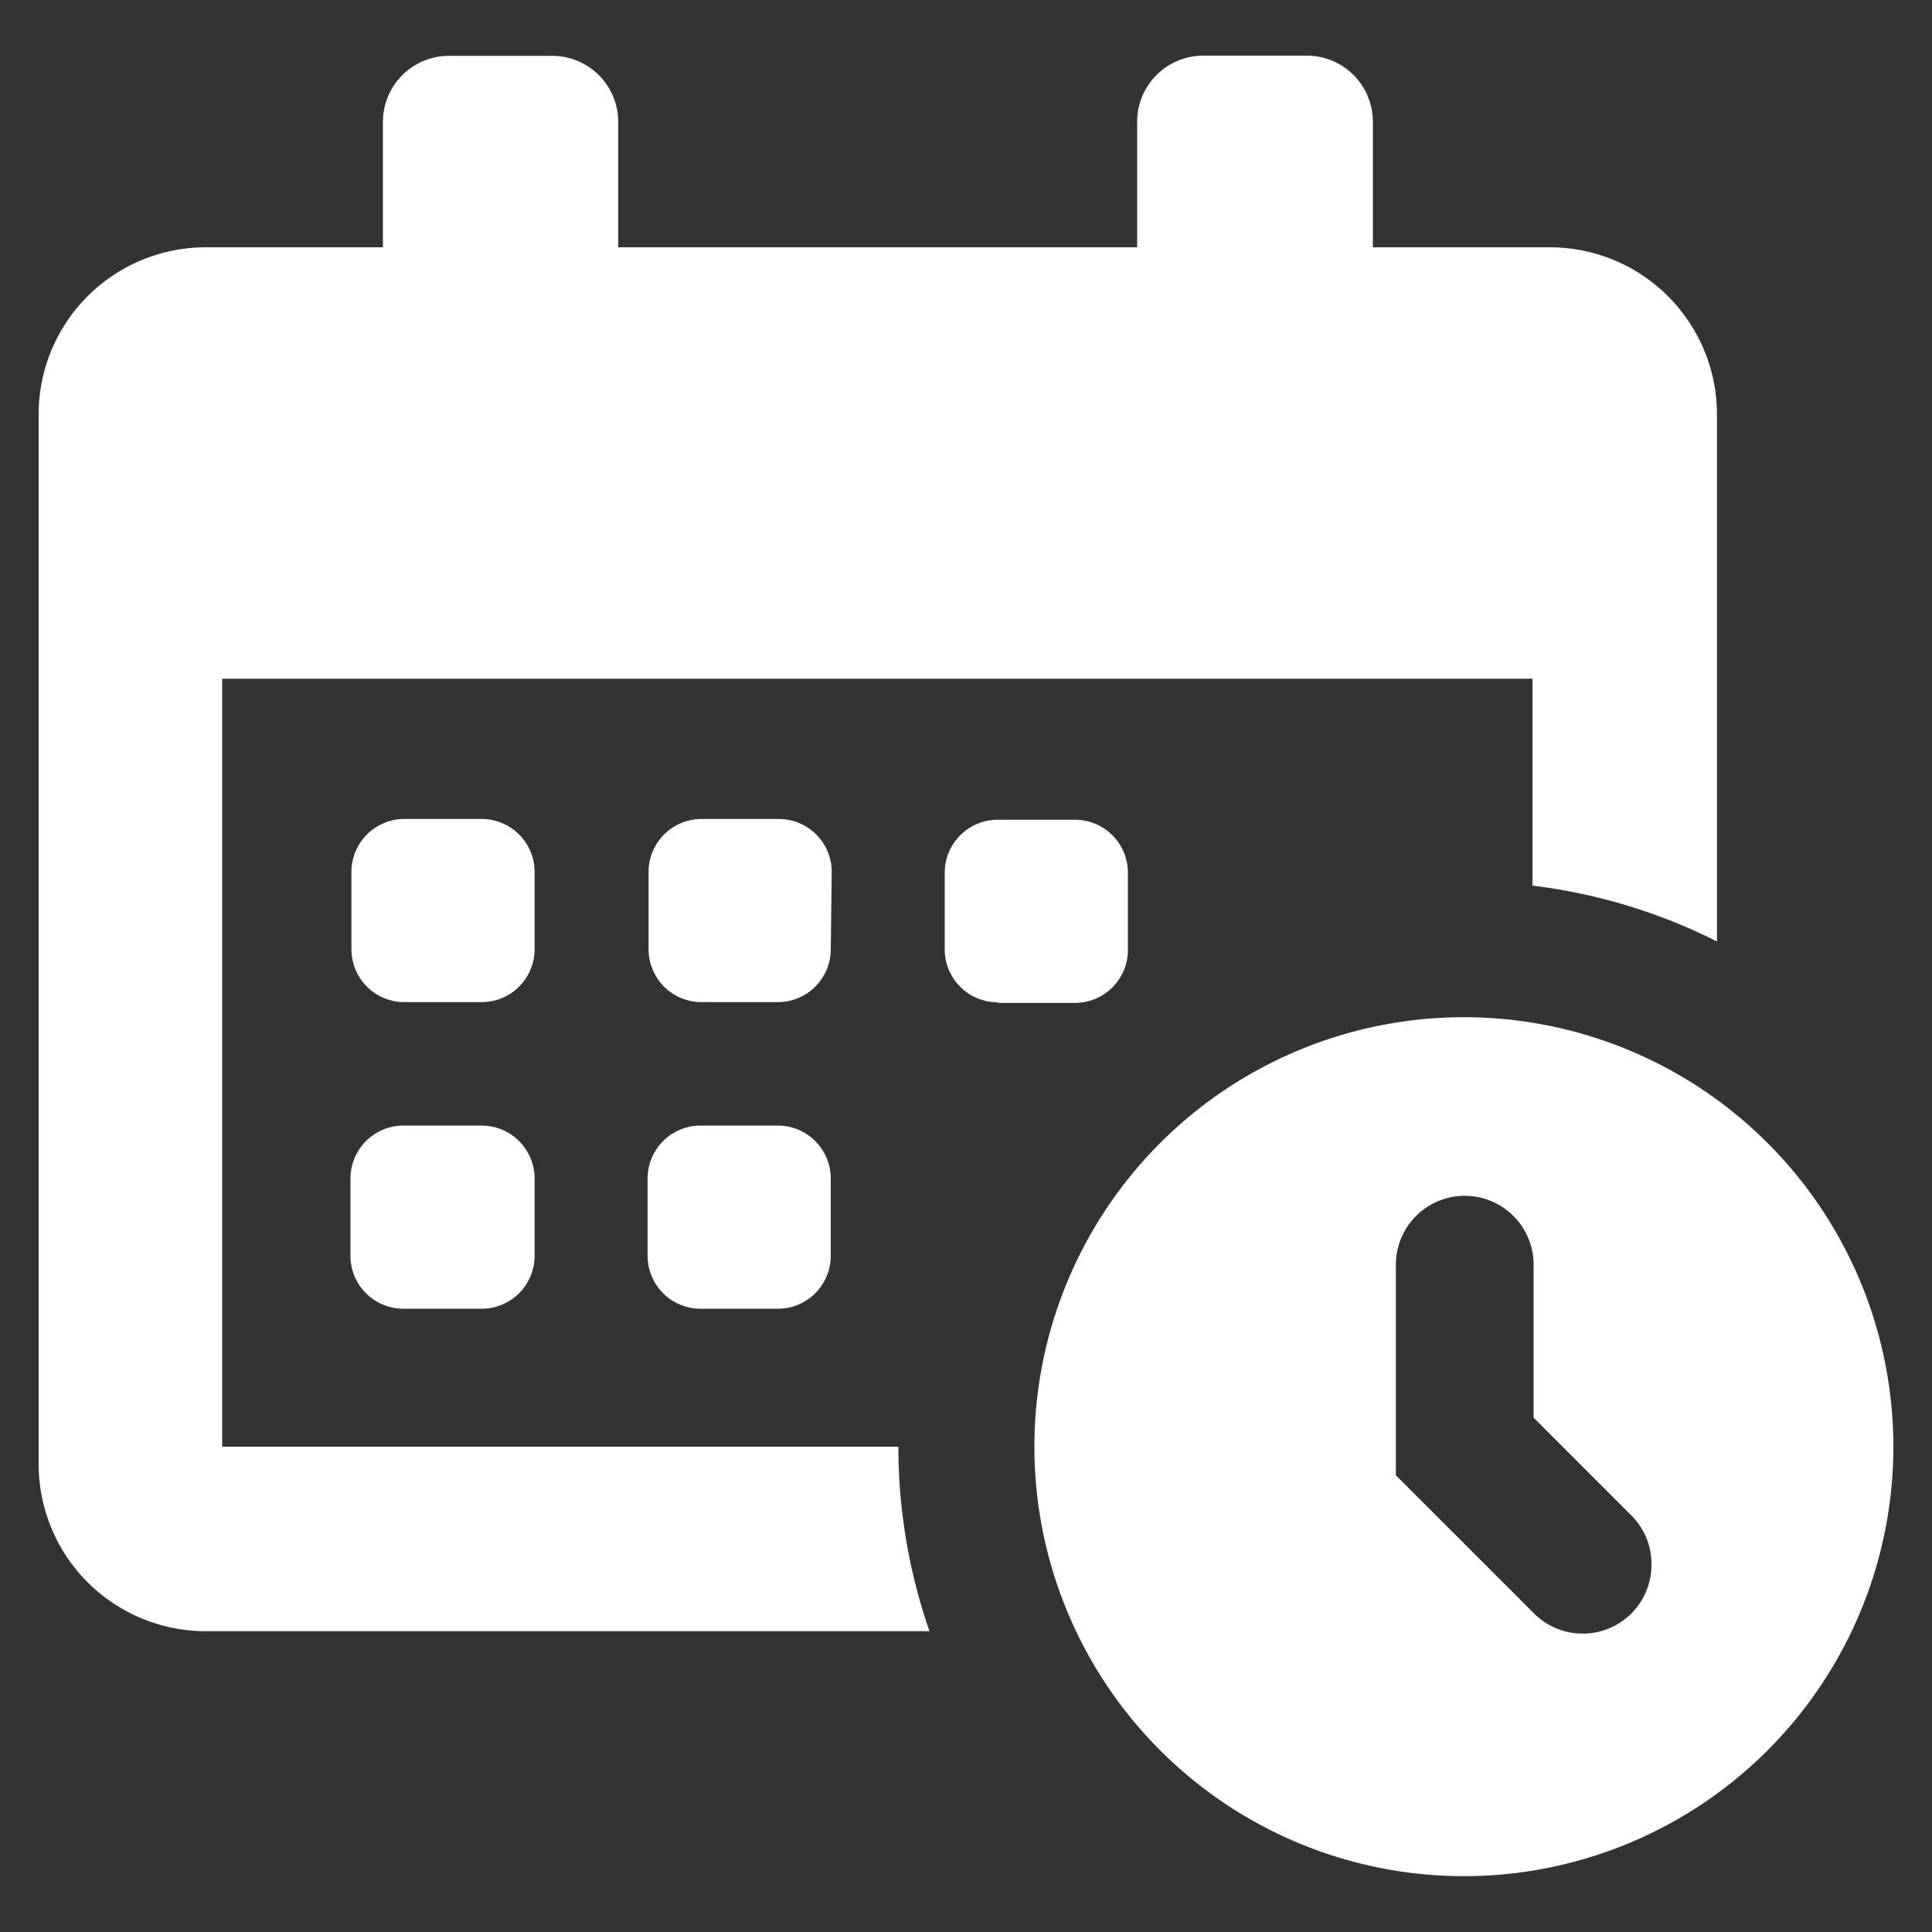
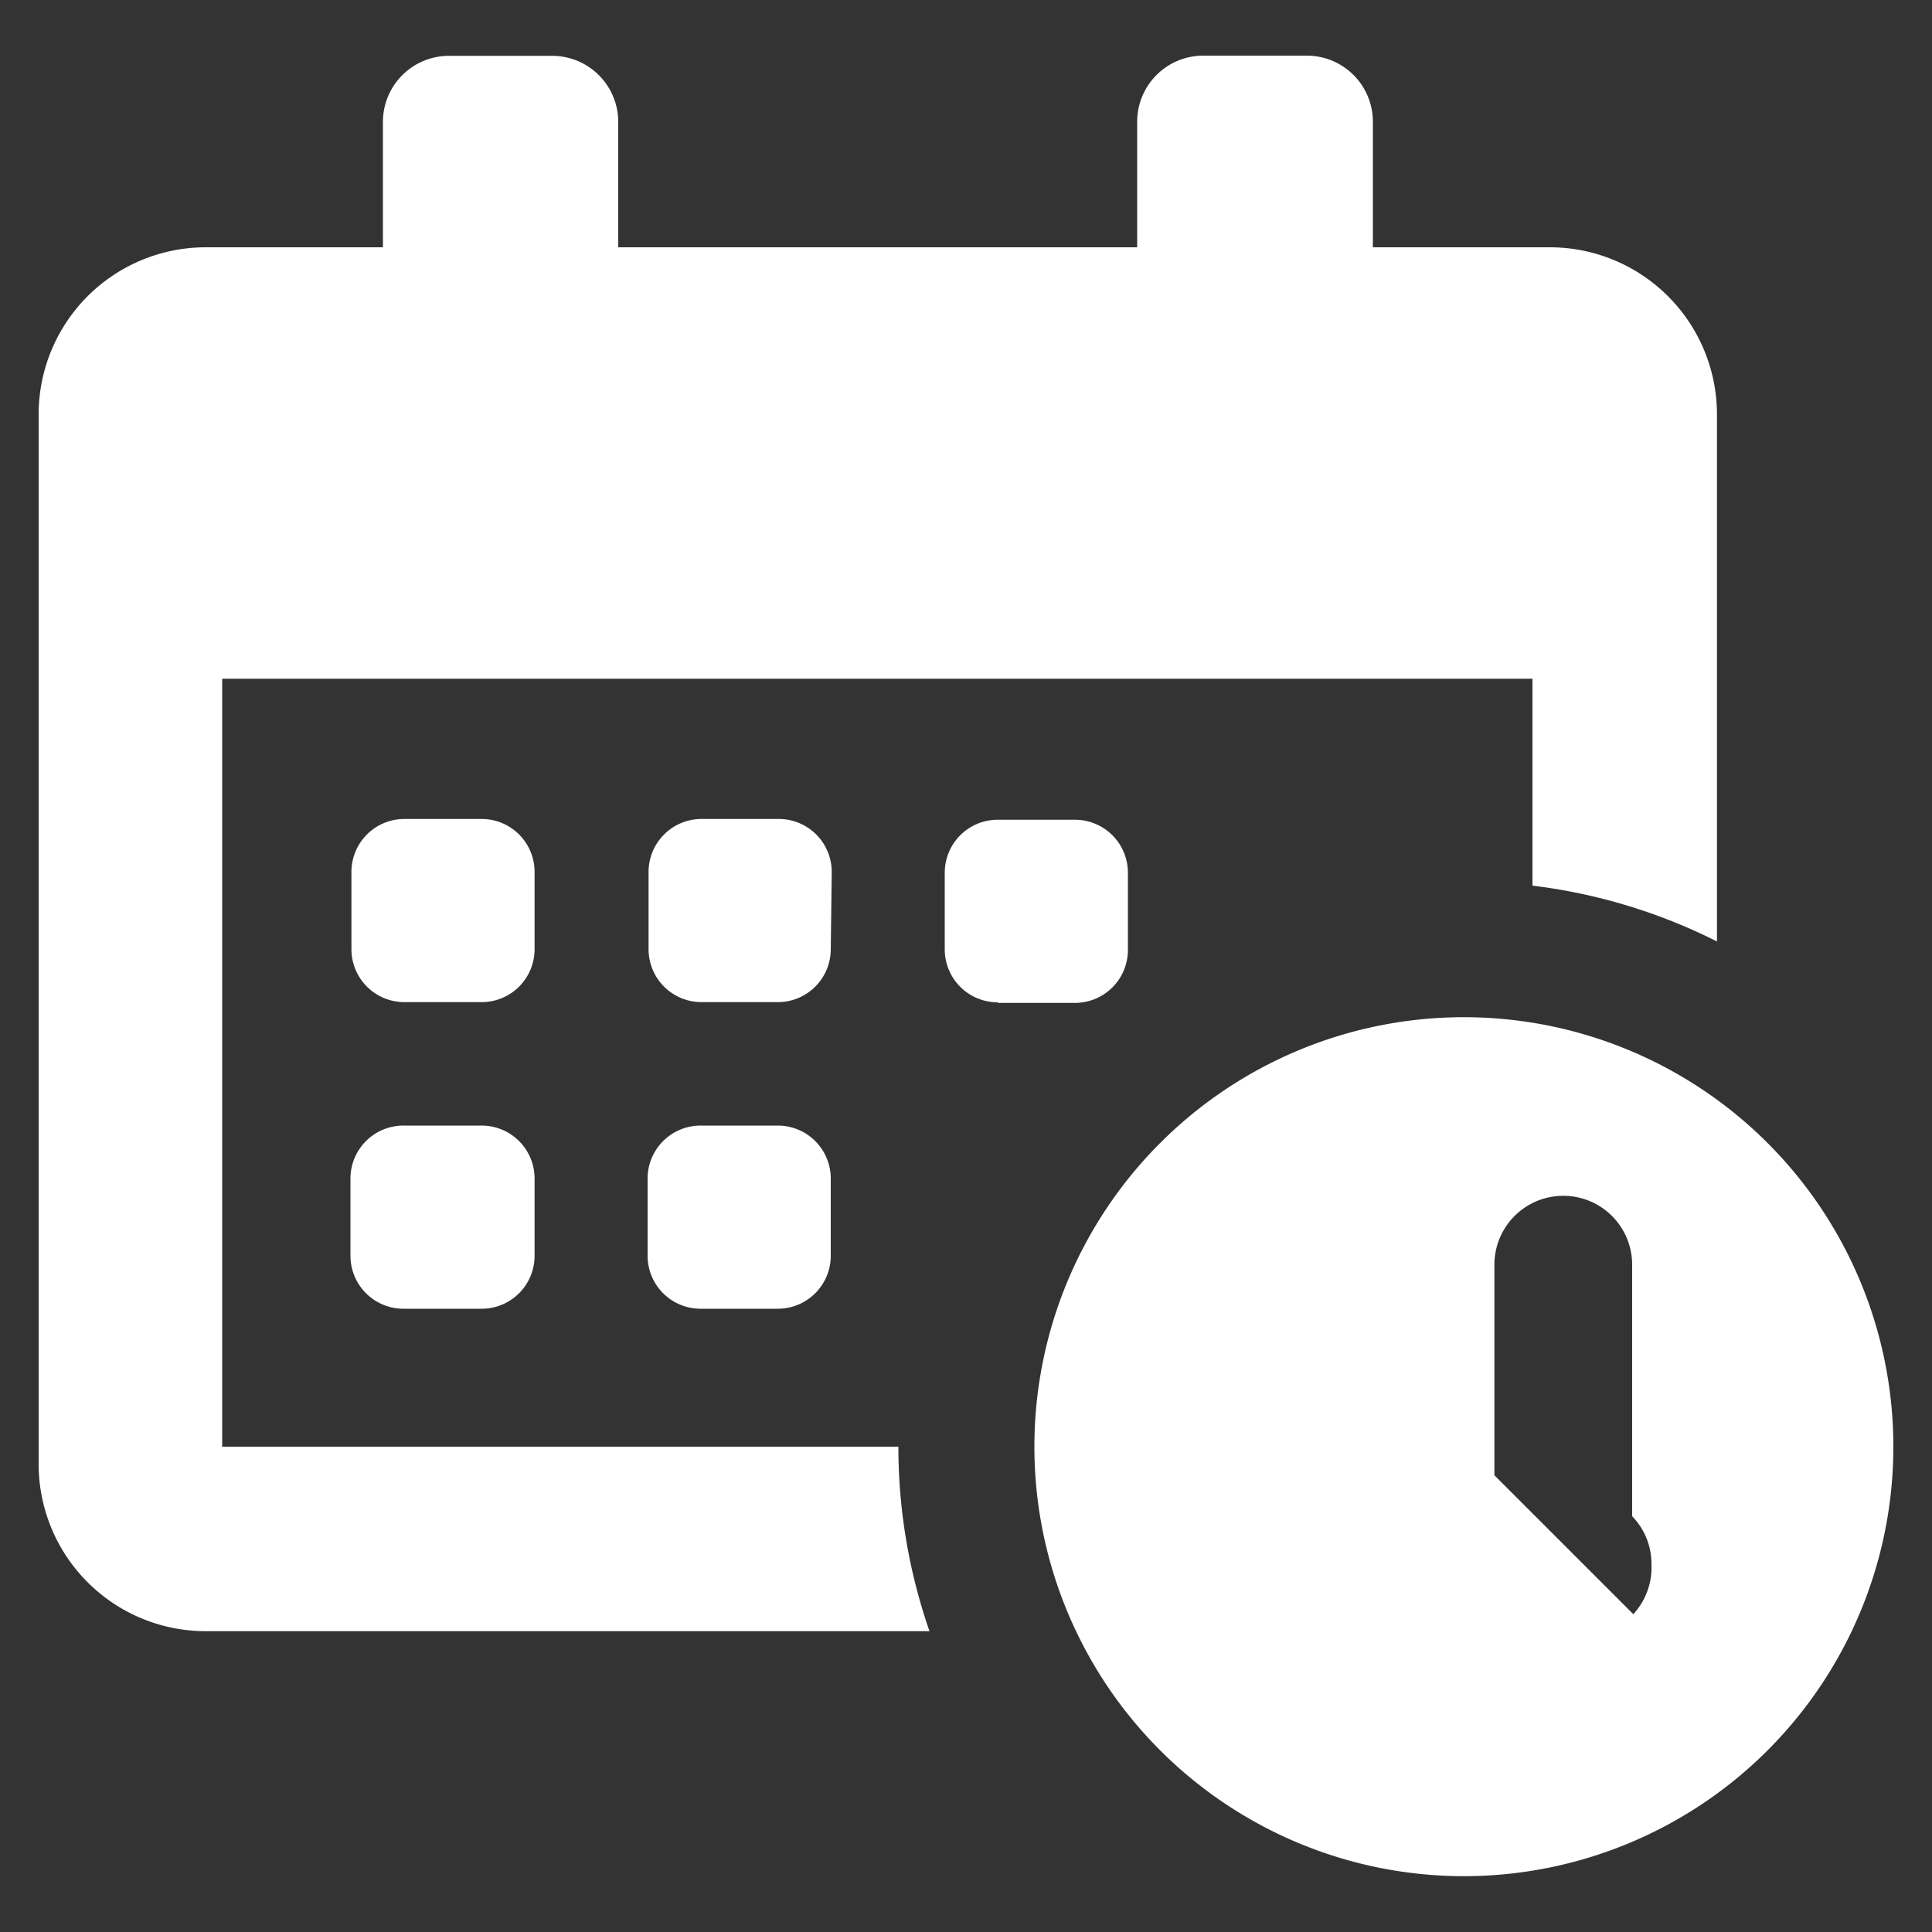
<svg xmlns="http://www.w3.org/2000/svg" height="100px" width="100px" fill="#ffffff" data-name="Layer 1" viewBox="0 0 100 100" x="0px" y="0px">
  <rect x="0" y="0" width="100" height="100" fill="#333333" stroke="none" />
  <title>Artboard 10</title>
-   <path d="M27.67,49.13a2.74,2.74,0,0,1-2.74,2.74h-4a2.74,2.74,0,0,1-2.74-2.74v-4a2.74,2.74,0,0,1,2.74-2.74h4a2.74,2.74,0,0,1,2.74,2.74Zm15.38-4a2.74,2.74,0,0,0-2.74-2.74h-4a2.74,2.74,0,0,0-2.74,2.74v4a2.74,2.74,0,0,0,2.74,2.74h4A2.74,2.74,0,0,0,43,49.13Zm8.59,6.78h4a2.74,2.74,0,0,0,2.74-2.74v-4a2.74,2.74,0,0,0-2.74-2.74h-4a2.74,2.74,0,0,0-2.74,2.74v4A2.74,2.74,0,0,0,51.64,51.88ZM24.92,58.26h-4A2.74,2.74,0,0,0,18.14,61v4a2.74,2.74,0,0,0,2.74,2.74h4A2.74,2.74,0,0,0,27.67,65V61A2.74,2.74,0,0,0,24.92,58.26Zm15.38,0h-4A2.74,2.74,0,0,0,33.52,61v4a2.74,2.74,0,0,0,2.74,2.74h4A2.74,2.74,0,0,0,43,65V61A2.74,2.74,0,0,0,40.3,58.26ZM10.64,84.43H48.11a29.13,29.13,0,0,1-1.61-9.55h-35V35.13H79.32V45.84a29,29,0,0,1,9.55,2.89V21.44a8.65,8.65,0,0,0-8.64-8.64H71.06V6.3a3.42,3.42,0,0,0-3.42-3.42H62.28A3.42,3.42,0,0,0,58.86,6.3v6.5H32V6.3A3.42,3.42,0,0,0,28.6,2.89H23.23A3.42,3.42,0,0,0,19.82,6.3v6.5H10.64A8.65,8.65,0,0,0,2,21.44V75.79A8.65,8.65,0,0,0,10.64,84.43ZM98,74.88A22.23,22.23,0,1,1,75.77,52.65,22.23,22.23,0,0,1,98,74.88ZM85.48,81a3.54,3.54,0,0,0-1-2.52l-5.1-5.1V65.46a3.56,3.56,0,0,0-7.13,0V76.36l7.19,7.19A3.56,3.56,0,0,0,85.48,81Z" />
+   <path d="M27.67,49.13a2.74,2.74,0,0,1-2.74,2.74h-4a2.74,2.74,0,0,1-2.74-2.74v-4a2.74,2.74,0,0,1,2.74-2.74h4a2.74,2.74,0,0,1,2.74,2.74Zm15.38-4a2.74,2.74,0,0,0-2.74-2.74h-4a2.74,2.74,0,0,0-2.74,2.74v4a2.74,2.74,0,0,0,2.74,2.74h4A2.74,2.74,0,0,0,43,49.13Zm8.59,6.78h4a2.74,2.74,0,0,0,2.74-2.74v-4a2.74,2.74,0,0,0-2.74-2.74h-4a2.74,2.74,0,0,0-2.74,2.74v4A2.74,2.74,0,0,0,51.64,51.88ZM24.92,58.26h-4A2.74,2.74,0,0,0,18.14,61v4a2.74,2.74,0,0,0,2.74,2.74h4A2.74,2.74,0,0,0,27.67,65V61A2.74,2.74,0,0,0,24.92,58.26Zm15.38,0h-4A2.74,2.74,0,0,0,33.52,61v4a2.74,2.74,0,0,0,2.74,2.74h4A2.74,2.74,0,0,0,43,65V61A2.74,2.74,0,0,0,40.3,58.26ZM10.64,84.43H48.11a29.13,29.13,0,0,1-1.61-9.55h-35V35.13H79.32V45.84a29,29,0,0,1,9.55,2.89V21.44a8.65,8.65,0,0,0-8.64-8.64H71.06V6.3a3.42,3.42,0,0,0-3.42-3.42H62.28A3.42,3.42,0,0,0,58.86,6.3v6.5H32V6.3A3.42,3.42,0,0,0,28.6,2.89H23.23A3.42,3.42,0,0,0,19.82,6.3v6.5H10.64A8.65,8.65,0,0,0,2,21.44V75.79A8.65,8.65,0,0,0,10.64,84.43ZM98,74.88A22.23,22.23,0,1,1,75.77,52.65,22.23,22.23,0,0,1,98,74.88ZM85.48,81a3.54,3.54,0,0,0-1-2.52V65.46a3.56,3.56,0,0,0-7.13,0V76.36l7.19,7.19A3.56,3.56,0,0,0,85.48,81Z" />
</svg>